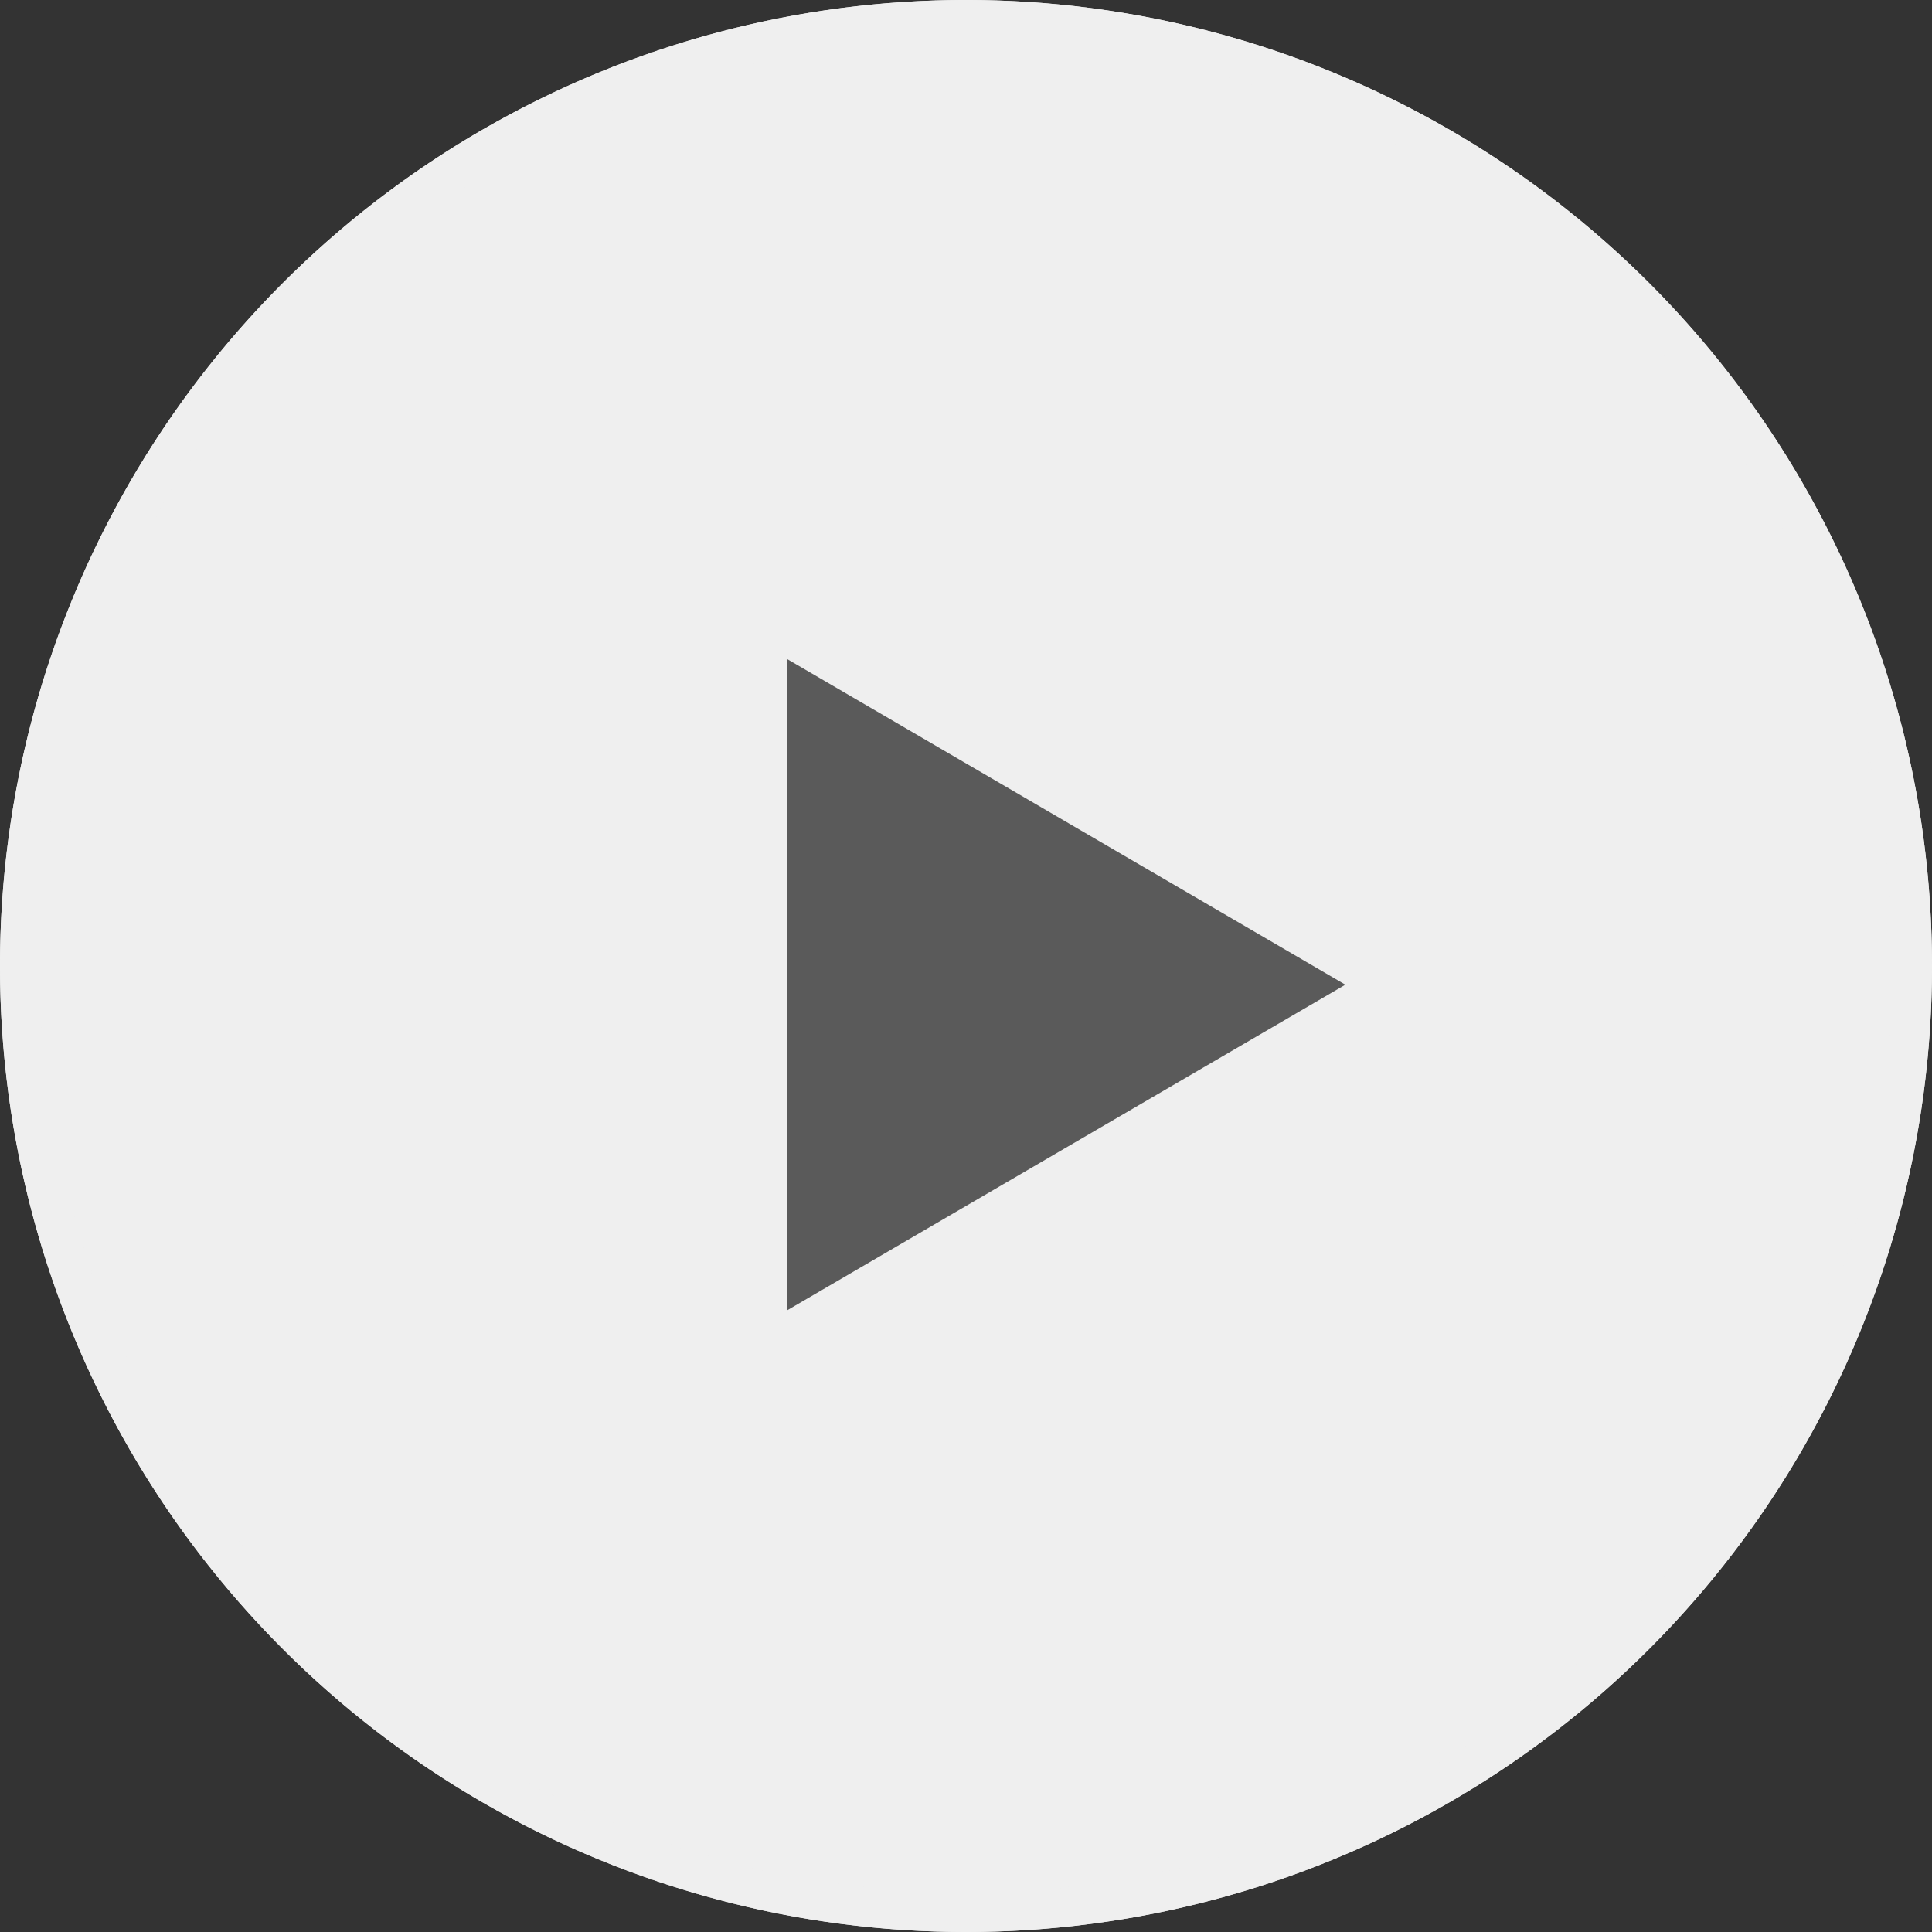
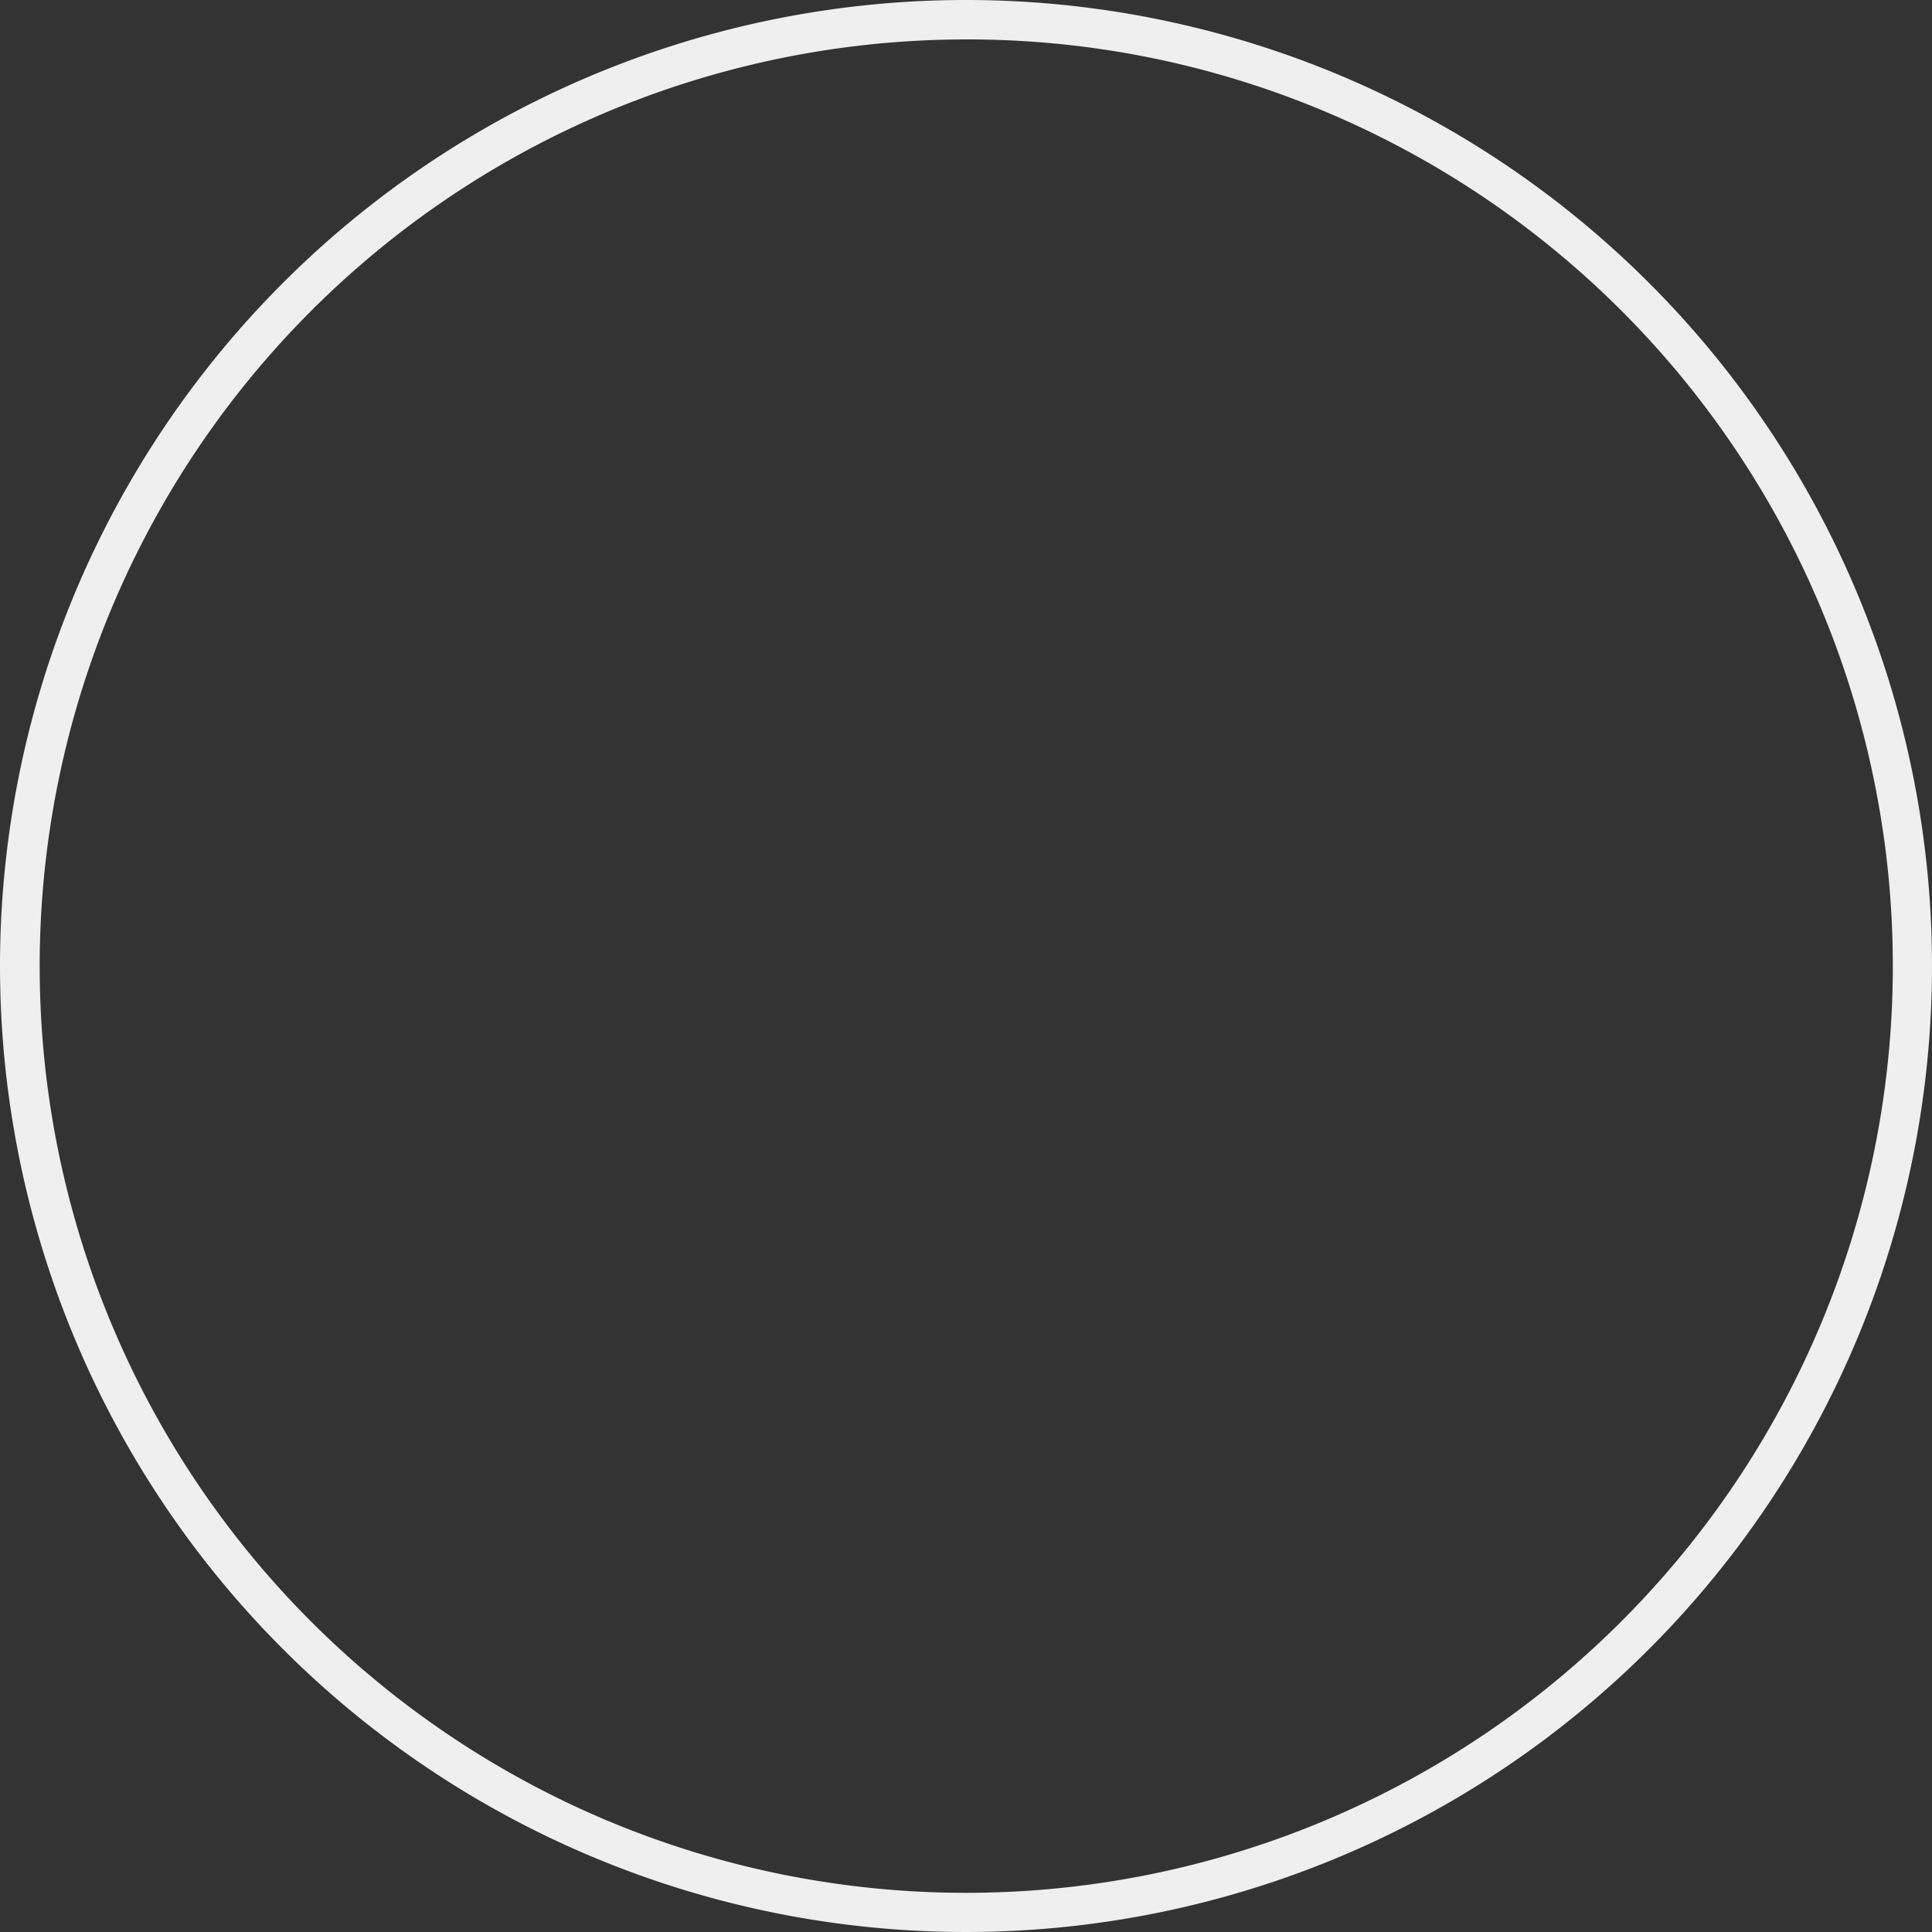
<svg xmlns="http://www.w3.org/2000/svg" width="49" height="49" viewBox="0 0 49 49">
  <rect x="0" y="0" width="49" height="49" fill="#333333" stroke="none" />
  <g id="グループ_2097" data-name="グループ 2097" transform="translate(-266.703 -135.341)">
-     <circle id="楕円形_13" data-name="楕円形 13" cx="24.5" cy="24.5" r="24.5" transform="translate(266.703 135.341)" fill="#efefef" />
    <path id="楕円形_13_-_アウトライン" data-name="楕円形 13 - アウトライン" d="M24.5,1a23.506,23.506,0,0,0-9.147,45.154A23.506,23.506,0,0,0,33.647,2.846,23.352,23.352,0,0,0,24.5,1m0-1A24.5,24.5,0,1,1,0,24.5,24.5,24.5,0,0,1,24.5,0Z" transform="translate(266.703 135.341)" fill="#efefef" />
-     <path id="多角形_2" data-name="多角形 2" d="M8.258,0l8.258,14.156H0Z" transform="translate(300.824 152.057) rotate(90)" fill="#5a5a5a" />
  </g>
</svg>